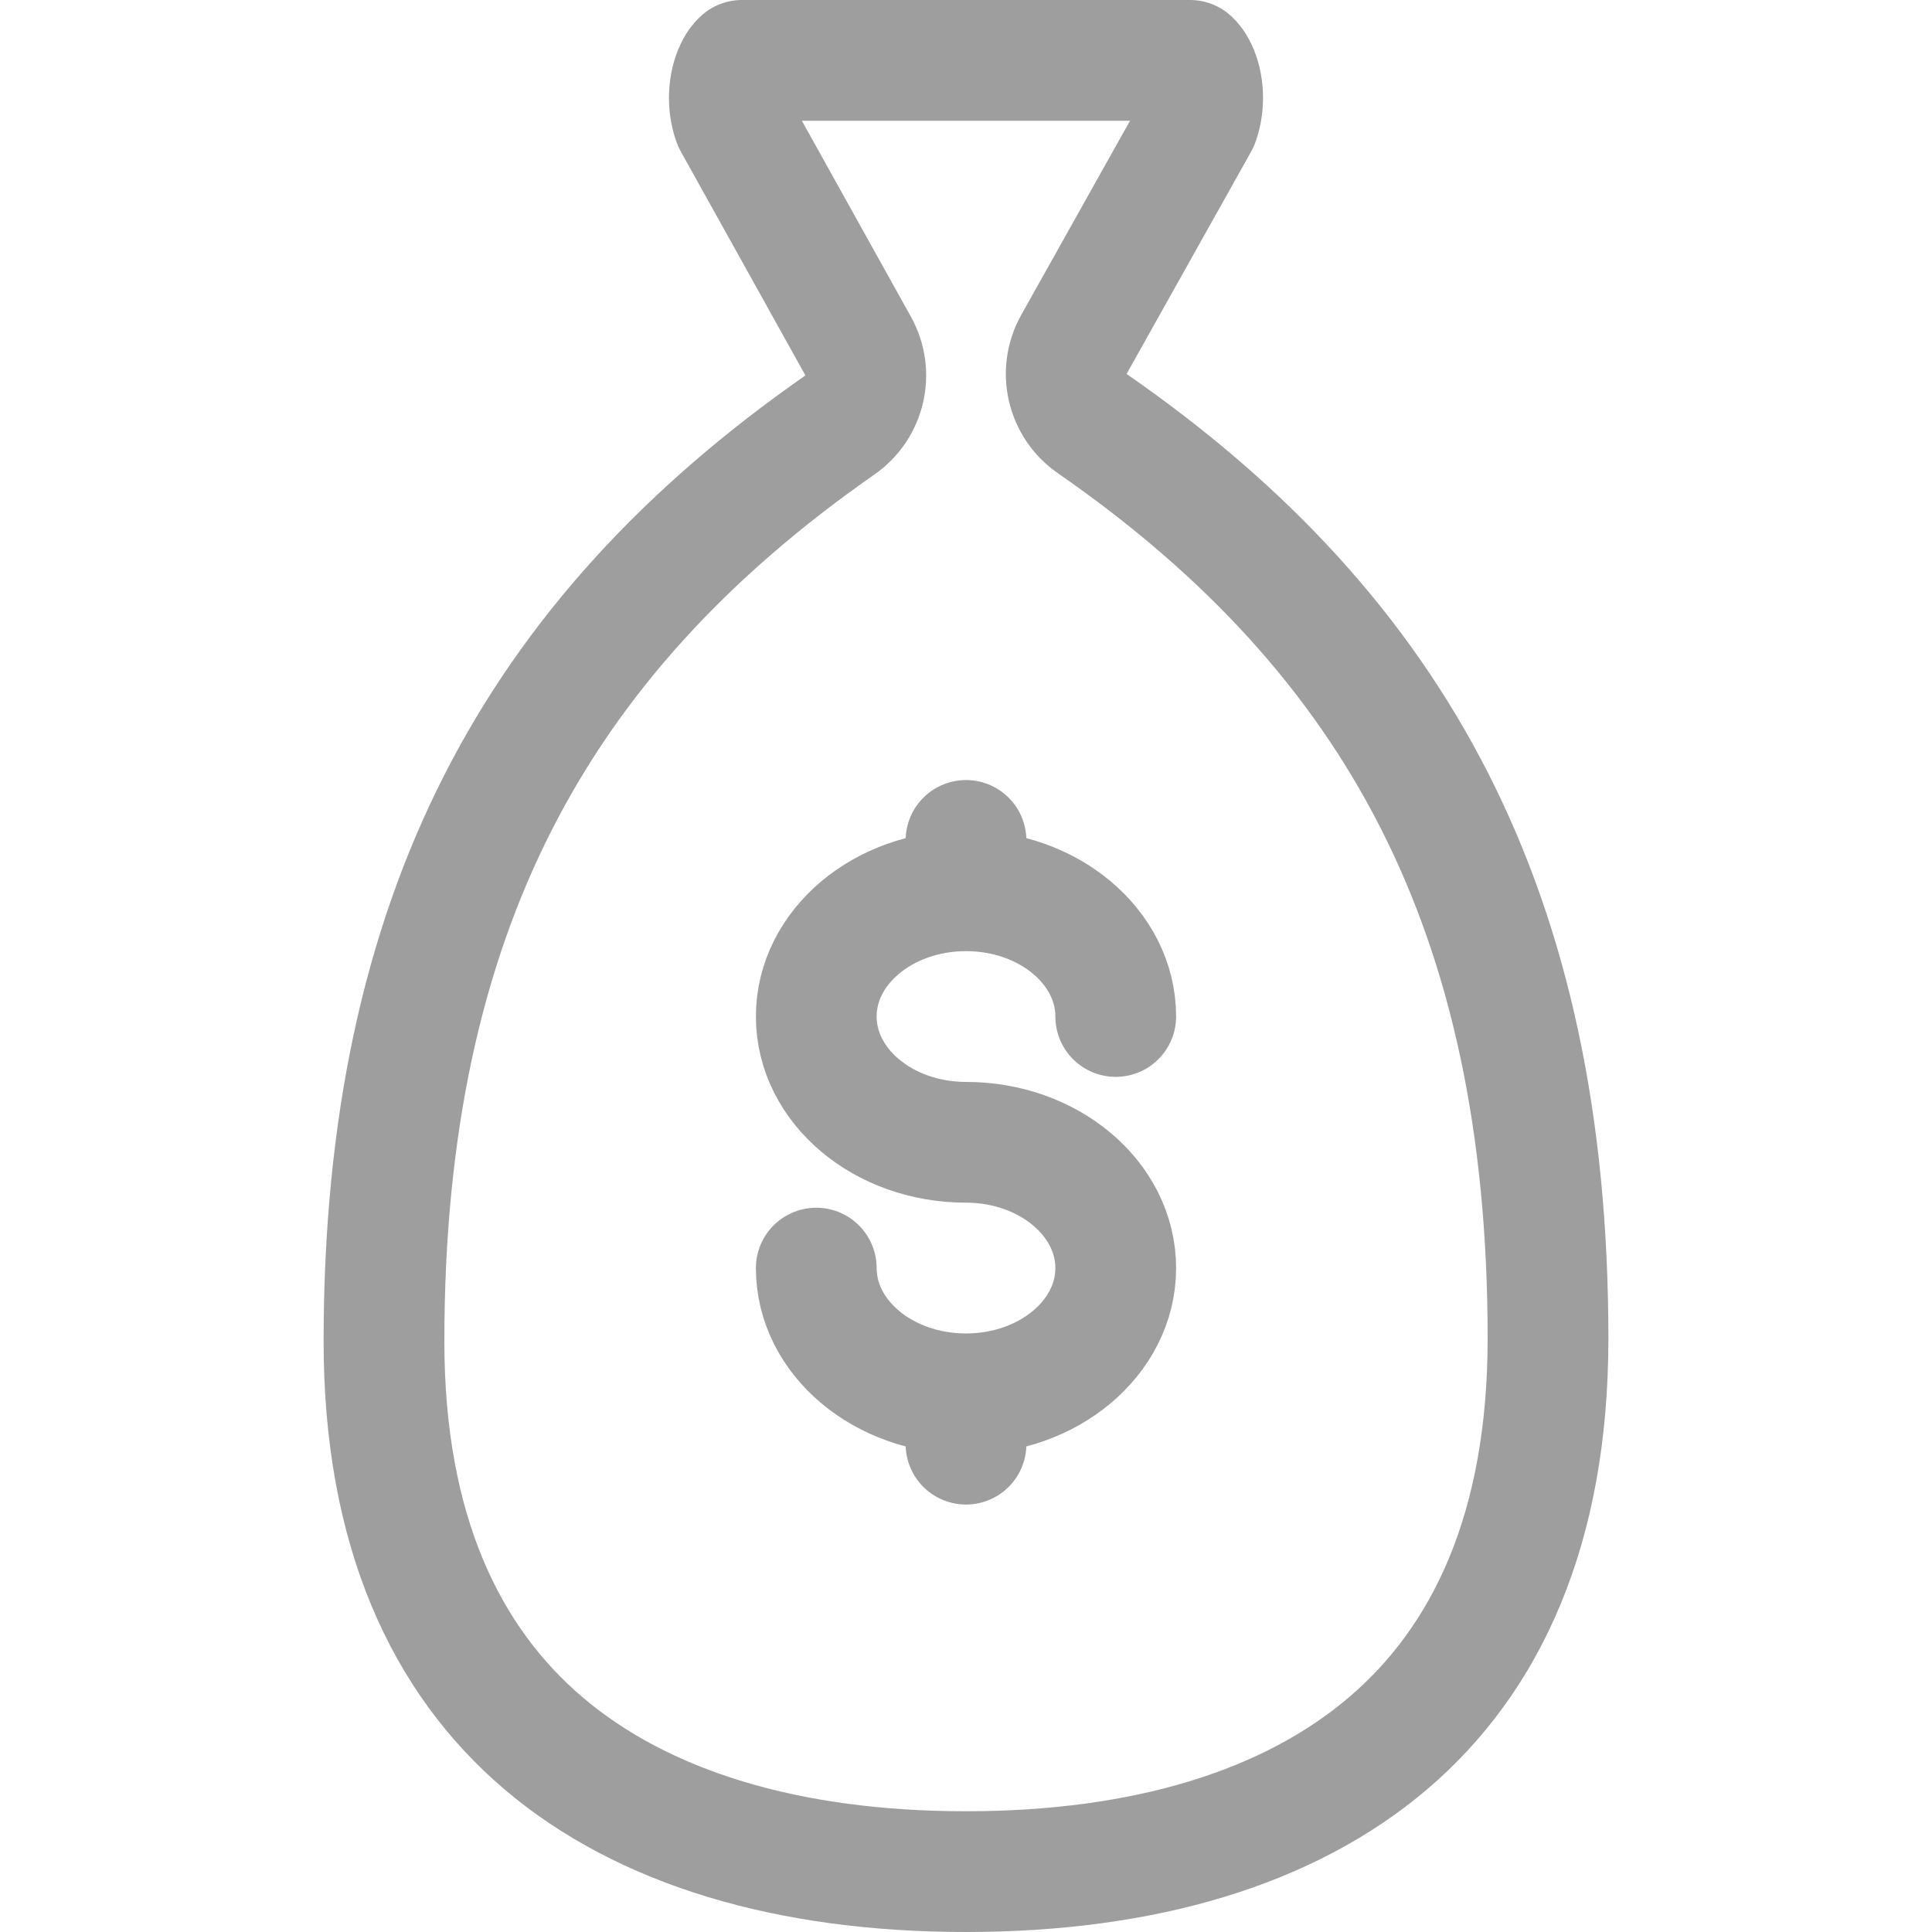
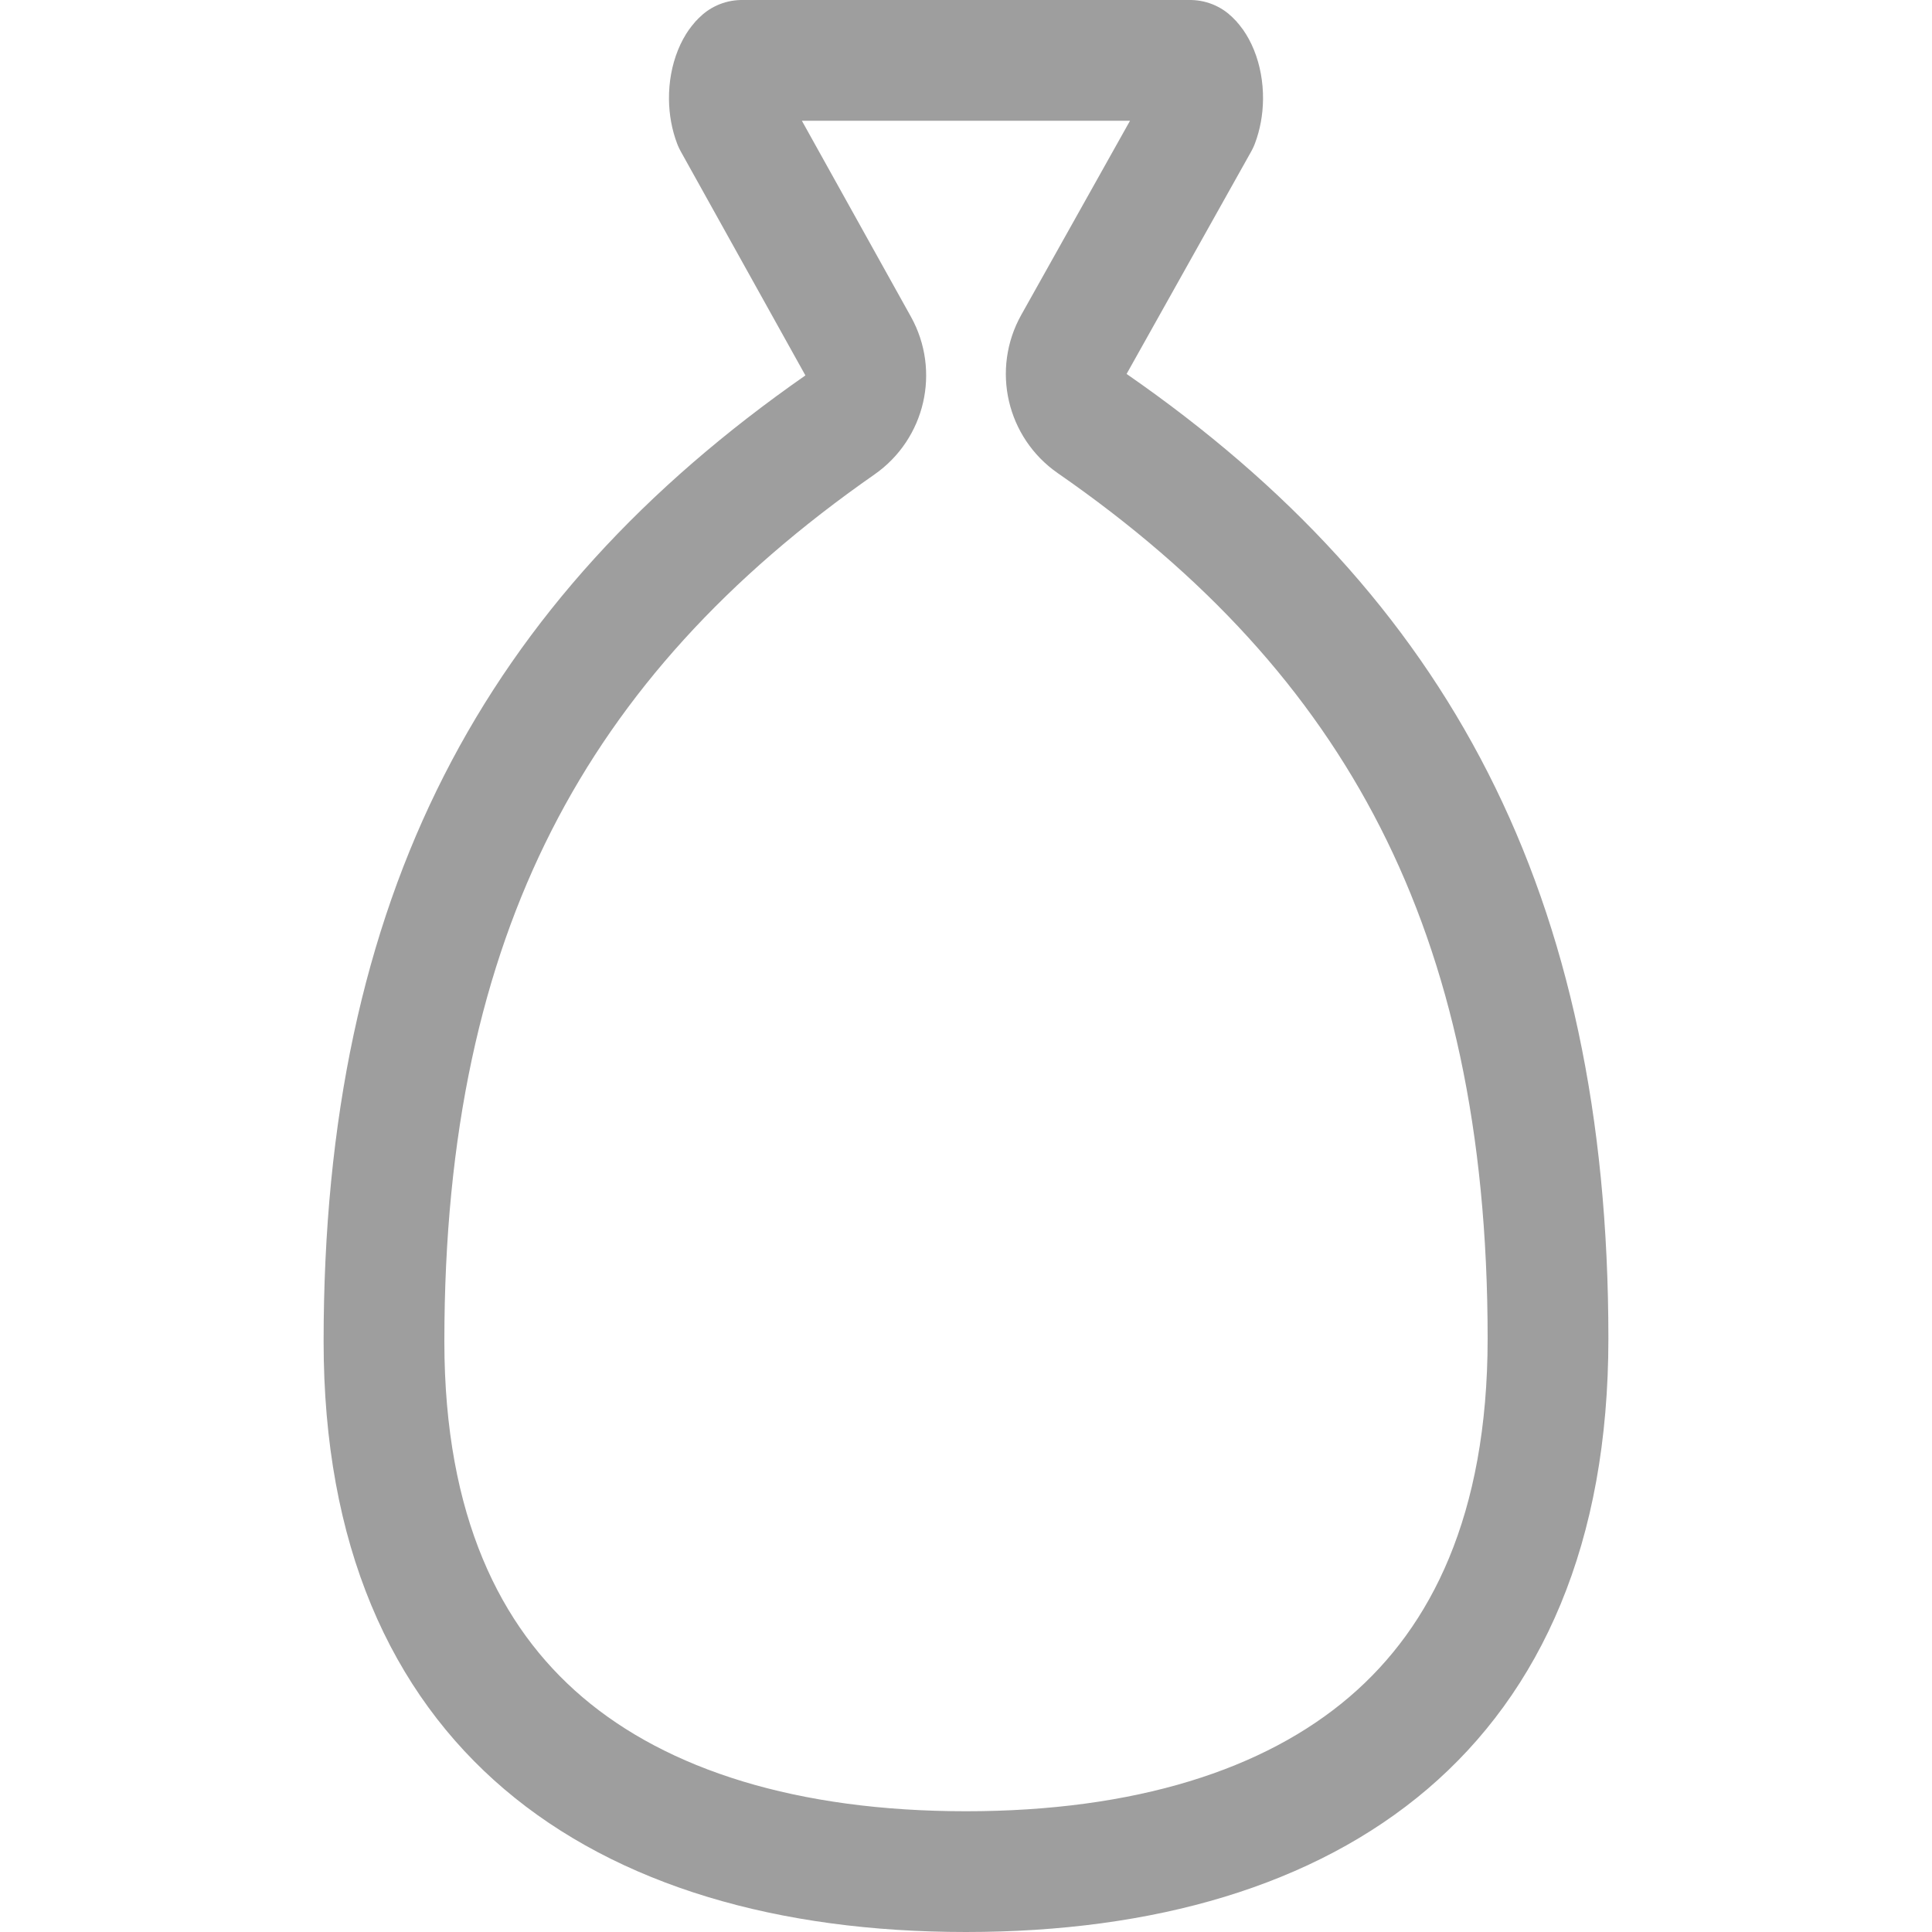
<svg xmlns="http://www.w3.org/2000/svg" width="400" height="400" viewBox="0 0 400 400" fill="none">
  <path d="M222.344 71.311C219.196 76.931 220.835 84.024 226.13 87.694C257.992 109.773 281.395 135.168 296.924 165.658C312.47 196.182 320.5 232.552 320.5 277.112C320.5 316.614 307.716 343.555 287.474 360.85C266.911 378.419 236.933 387.5 200 387.5C163.067 387.5 133.077 378.418 112.508 360.911C92.265 343.682 79.5 316.892 79.5 277.727C79.5 233.168 87.529 196.795 103.079 166.228C118.612 135.694 142.024 110.216 173.902 87.978C179.162 84.309 180.792 77.253 177.673 71.648L151.873 25.286C151.358 23.93 151.023 22.265 151.003 20.449C150.981 18.421 151.354 16.545 151.957 15.051C152.562 13.555 153.25 12.789 153.597 12.5H246.403C246.75 12.789 247.438 13.555 248.043 15.051C248.646 16.545 249.019 18.421 248.997 20.449C248.977 22.259 248.644 23.919 248.132 25.273L222.344 71.311Z" stroke="#9E9E9E" stroke-width="25" stroke-linecap="round" stroke-linejoin="round" />
-   <path d="M200 288.578C217.128 288.578 231 276.922 231 262.547C231 248.172 217.128 236.5 200 236.5C182.872 236.5 169 224.844 169 210.453C169 196.078 182.872 184.422 200 184.422M200 288.578C182.872 288.578 169 276.922 169 262.547M200 288.578V299M200 184.422V174M200 184.422C217.128 184.422 231 196.078 231 210.453" stroke="#9E9E9E" stroke-width="25" stroke-linecap="round" />
</svg>